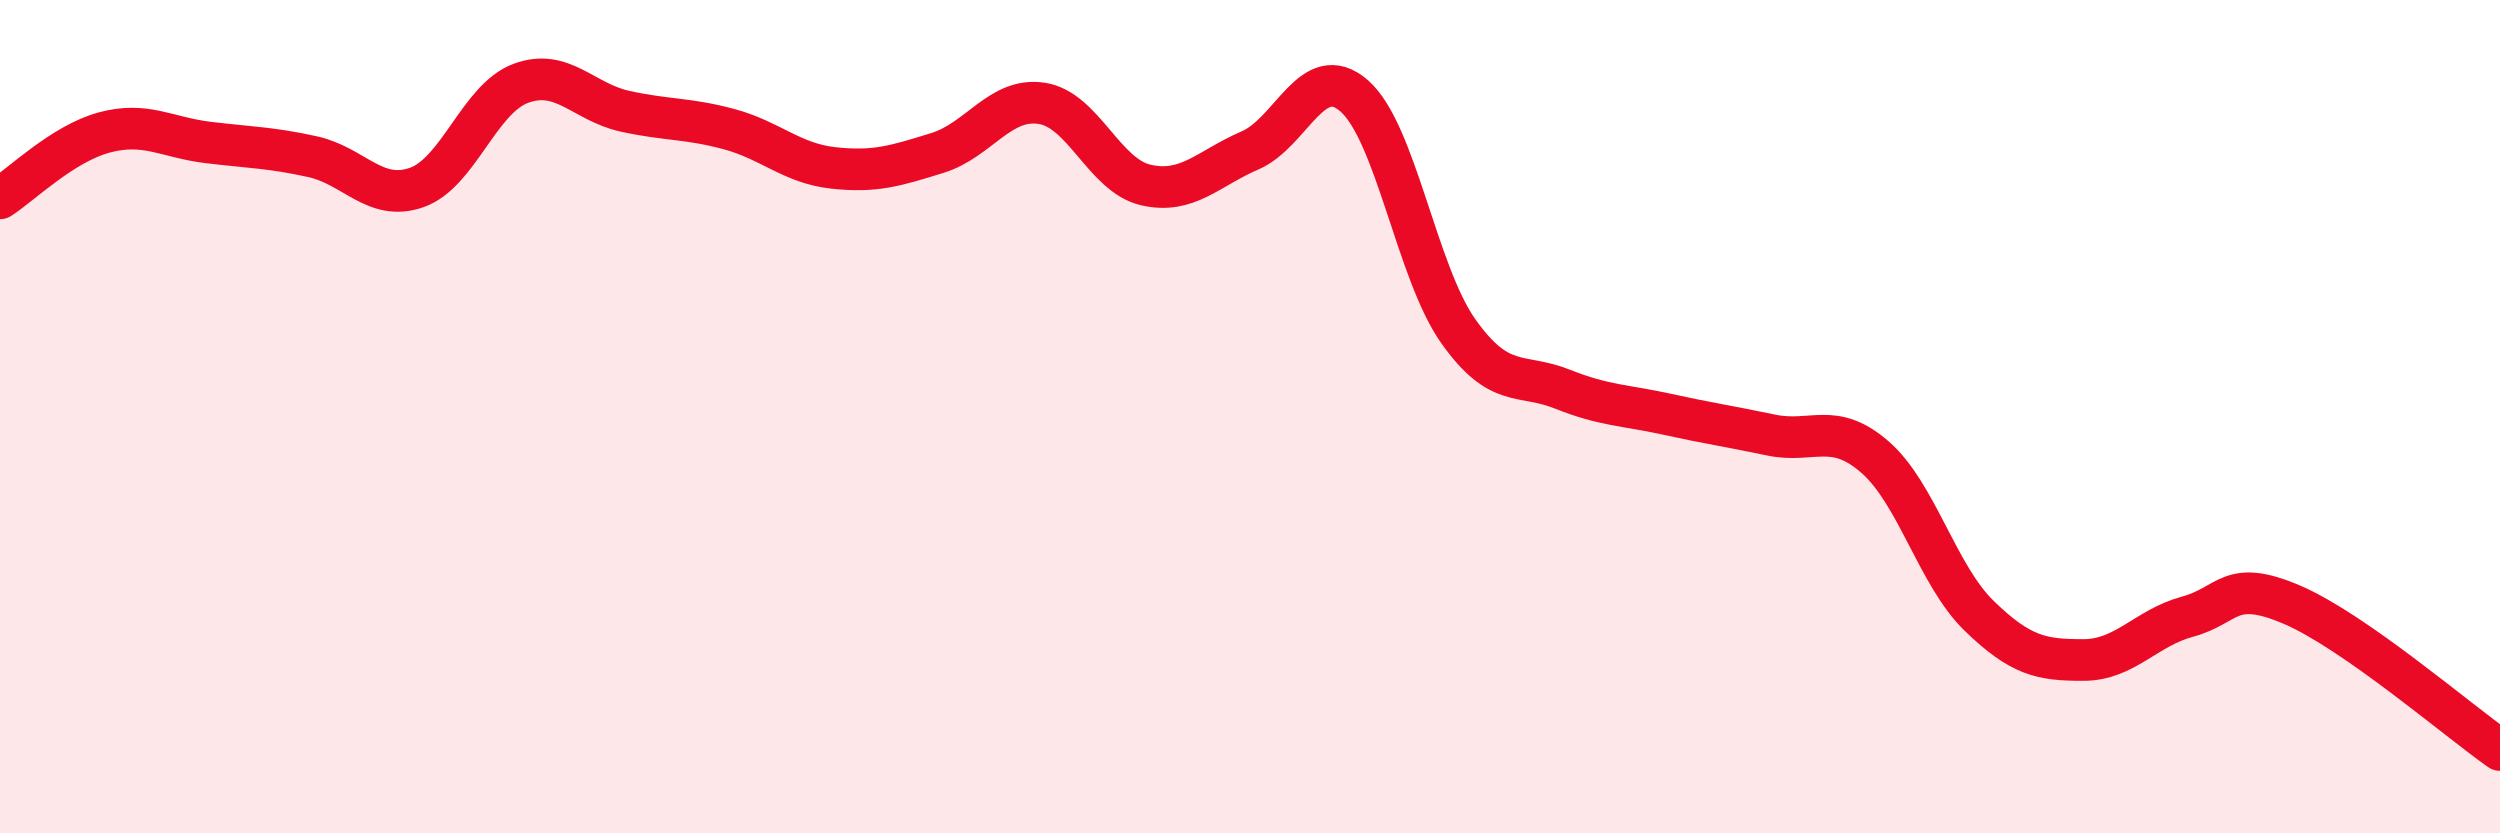
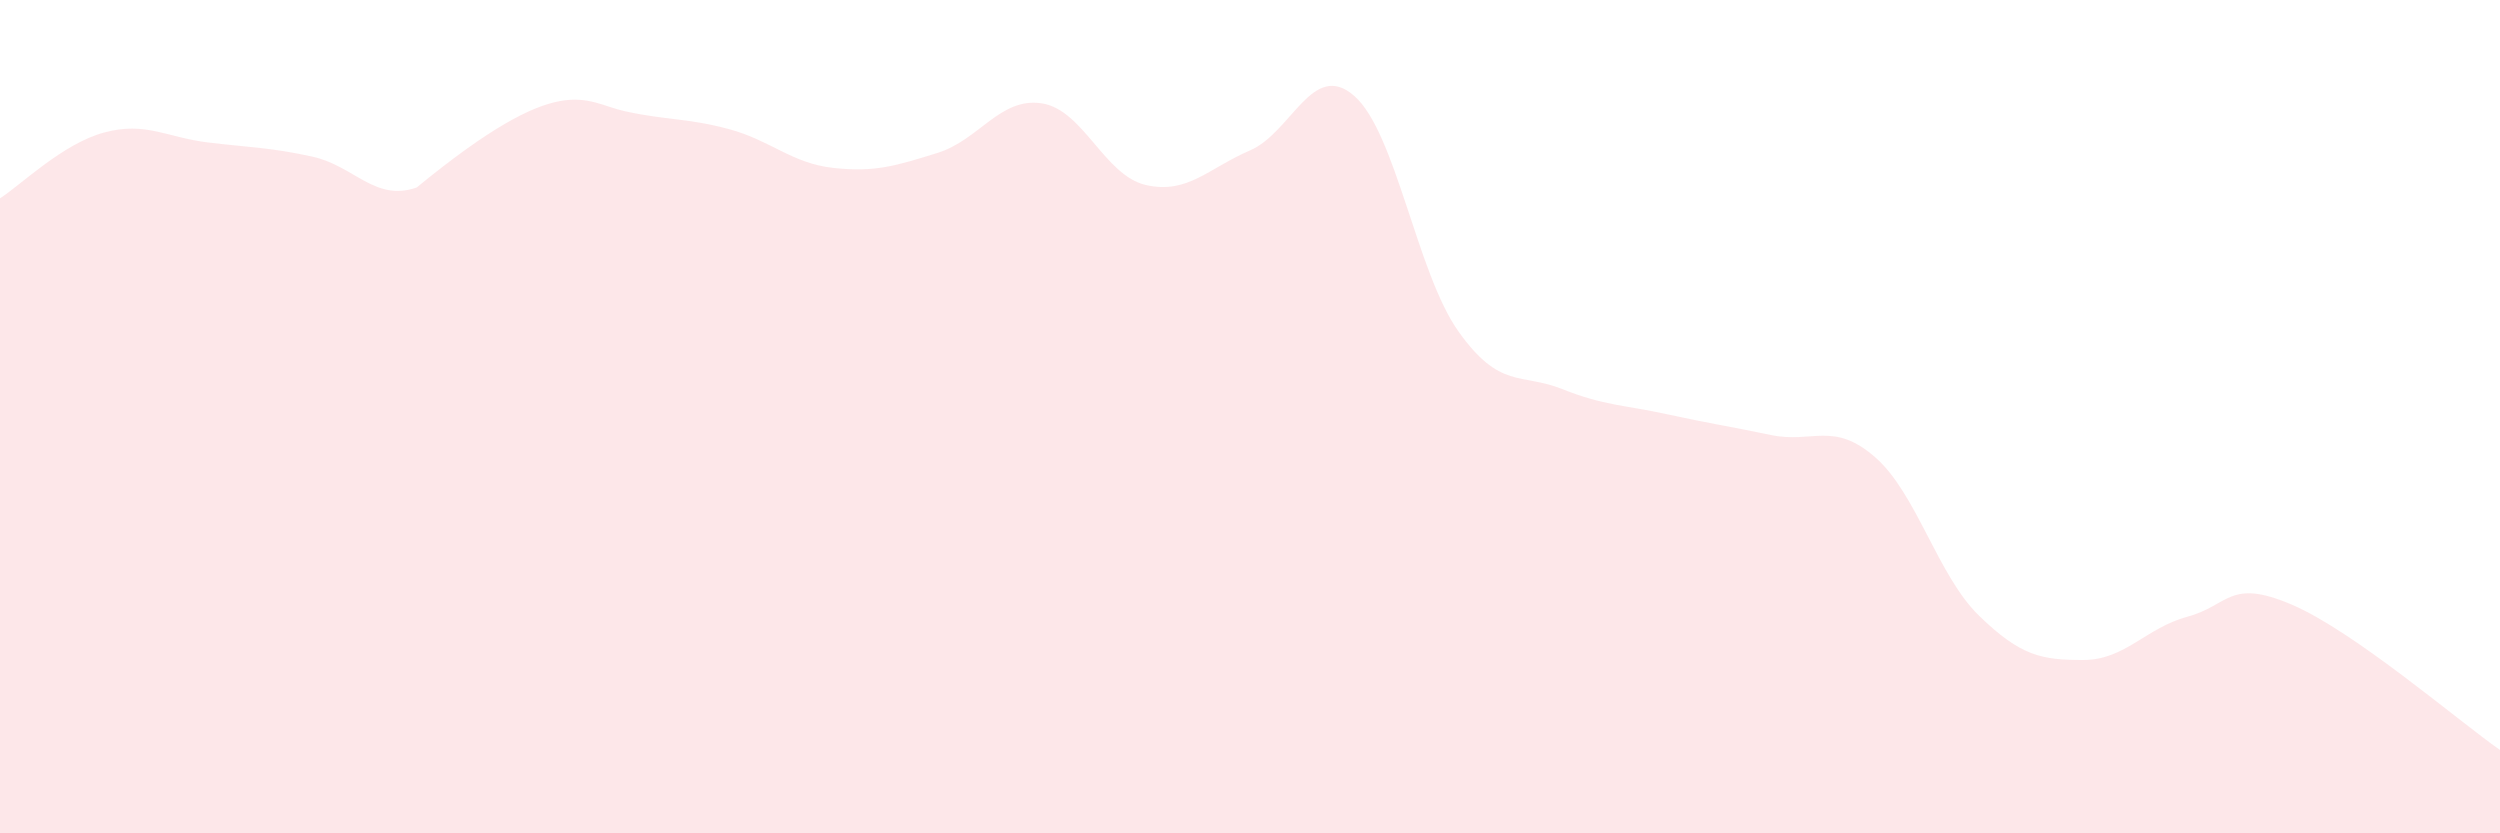
<svg xmlns="http://www.w3.org/2000/svg" width="60" height="20" viewBox="0 0 60 20">
-   <path d="M 0,4.76 C 0.5,4.44 1.5,3.45 2.5,3.18 C 3.5,2.91 4,3.3 5,3.42 C 6,3.54 6.5,3.54 7.5,3.76 C 8.5,3.98 9,4.85 10,4.5 C 11,4.15 11.5,2.37 12.5,2 C 13.5,1.63 14,2.45 15,2.67 C 16,2.89 16.5,2.83 17.5,3.1 C 18.5,3.37 19,3.92 20,4.03 C 21,4.14 21.5,3.98 22.5,3.67 C 23.5,3.36 24,2.33 25,2.48 C 26,2.63 26.5,4.21 27.5,4.44 C 28.5,4.67 29,4.04 30,3.61 C 31,3.18 31.5,1.43 32.5,2.3 C 33.5,3.17 34,6.54 35,7.95 C 36,9.36 36.5,8.94 37.5,9.34 C 38.5,9.74 39,9.72 40,9.94 C 41,10.16 41.5,10.23 42.5,10.44 C 43.5,10.65 44,10.1 45,10.97 C 46,11.84 46.5,13.81 47.5,14.78 C 48.5,15.75 49,15.84 50,15.84 C 51,15.84 51.5,15.07 52.5,14.8 C 53.5,14.53 53.5,13.87 55,14.51 C 56.5,15.15 59,17.3 60,18L60 20L0 20Z" fill="#EB0A25" opacity="0.1" stroke-linecap="round" stroke-linejoin="round" />
-   <path d="M 0,4.76 C 0.5,4.44 1.5,3.45 2.5,3.18 C 3.5,2.91 4,3.3 5,3.42 C 6,3.54 6.5,3.54 7.5,3.76 C 8.5,3.98 9,4.85 10,4.5 C 11,4.15 11.5,2.37 12.5,2 C 13.5,1.63 14,2.45 15,2.67 C 16,2.89 16.5,2.83 17.5,3.1 C 18.5,3.37 19,3.92 20,4.03 C 21,4.14 21.5,3.98 22.5,3.67 C 23.5,3.36 24,2.33 25,2.48 C 26,2.63 26.5,4.21 27.5,4.44 C 28.5,4.67 29,4.04 30,3.61 C 31,3.18 31.5,1.43 32.5,2.3 C 33.5,3.17 34,6.54 35,7.95 C 36,9.36 36.5,8.94 37.5,9.34 C 38.5,9.74 39,9.72 40,9.94 C 41,10.16 41.5,10.23 42.5,10.44 C 43.5,10.65 44,10.1 45,10.97 C 46,11.84 46.5,13.81 47.5,14.78 C 48.5,15.75 49,15.84 50,15.84 C 51,15.84 51.5,15.07 52.5,14.8 C 53.5,14.53 53.5,13.87 55,14.51 C 56.5,15.15 59,17.3 60,18" stroke="#EB0A25" stroke-width="1" fill="none" stroke-linecap="round" stroke-linejoin="round" />
+   <path d="M 0,4.76 C 0.5,4.44 1.5,3.45 2.5,3.18 C 3.5,2.91 4,3.3 5,3.42 C 6,3.54 6.5,3.54 7.5,3.76 C 8.5,3.98 9,4.85 10,4.5 C 13.5,1.63 14,2.45 15,2.67 C 16,2.89 16.5,2.83 17.5,3.1 C 18.5,3.37 19,3.92 20,4.03 C 21,4.14 21.5,3.98 22.5,3.67 C 23.5,3.36 24,2.33 25,2.48 C 26,2.63 26.5,4.21 27.5,4.44 C 28.5,4.67 29,4.04 30,3.61 C 31,3.18 31.5,1.43 32.5,2.3 C 33.5,3.17 34,6.54 35,7.95 C 36,9.36 36.5,8.94 37.5,9.34 C 38.5,9.74 39,9.72 40,9.94 C 41,10.16 41.5,10.23 42.5,10.44 C 43.5,10.65 44,10.1 45,10.97 C 46,11.84 46.5,13.81 47.5,14.78 C 48.5,15.75 49,15.84 50,15.84 C 51,15.84 51.5,15.07 52.5,14.8 C 53.5,14.53 53.5,13.87 55,14.51 C 56.5,15.15 59,17.3 60,18L60 20L0 20Z" fill="#EB0A25" opacity="0.1" stroke-linecap="round" stroke-linejoin="round" />
</svg>